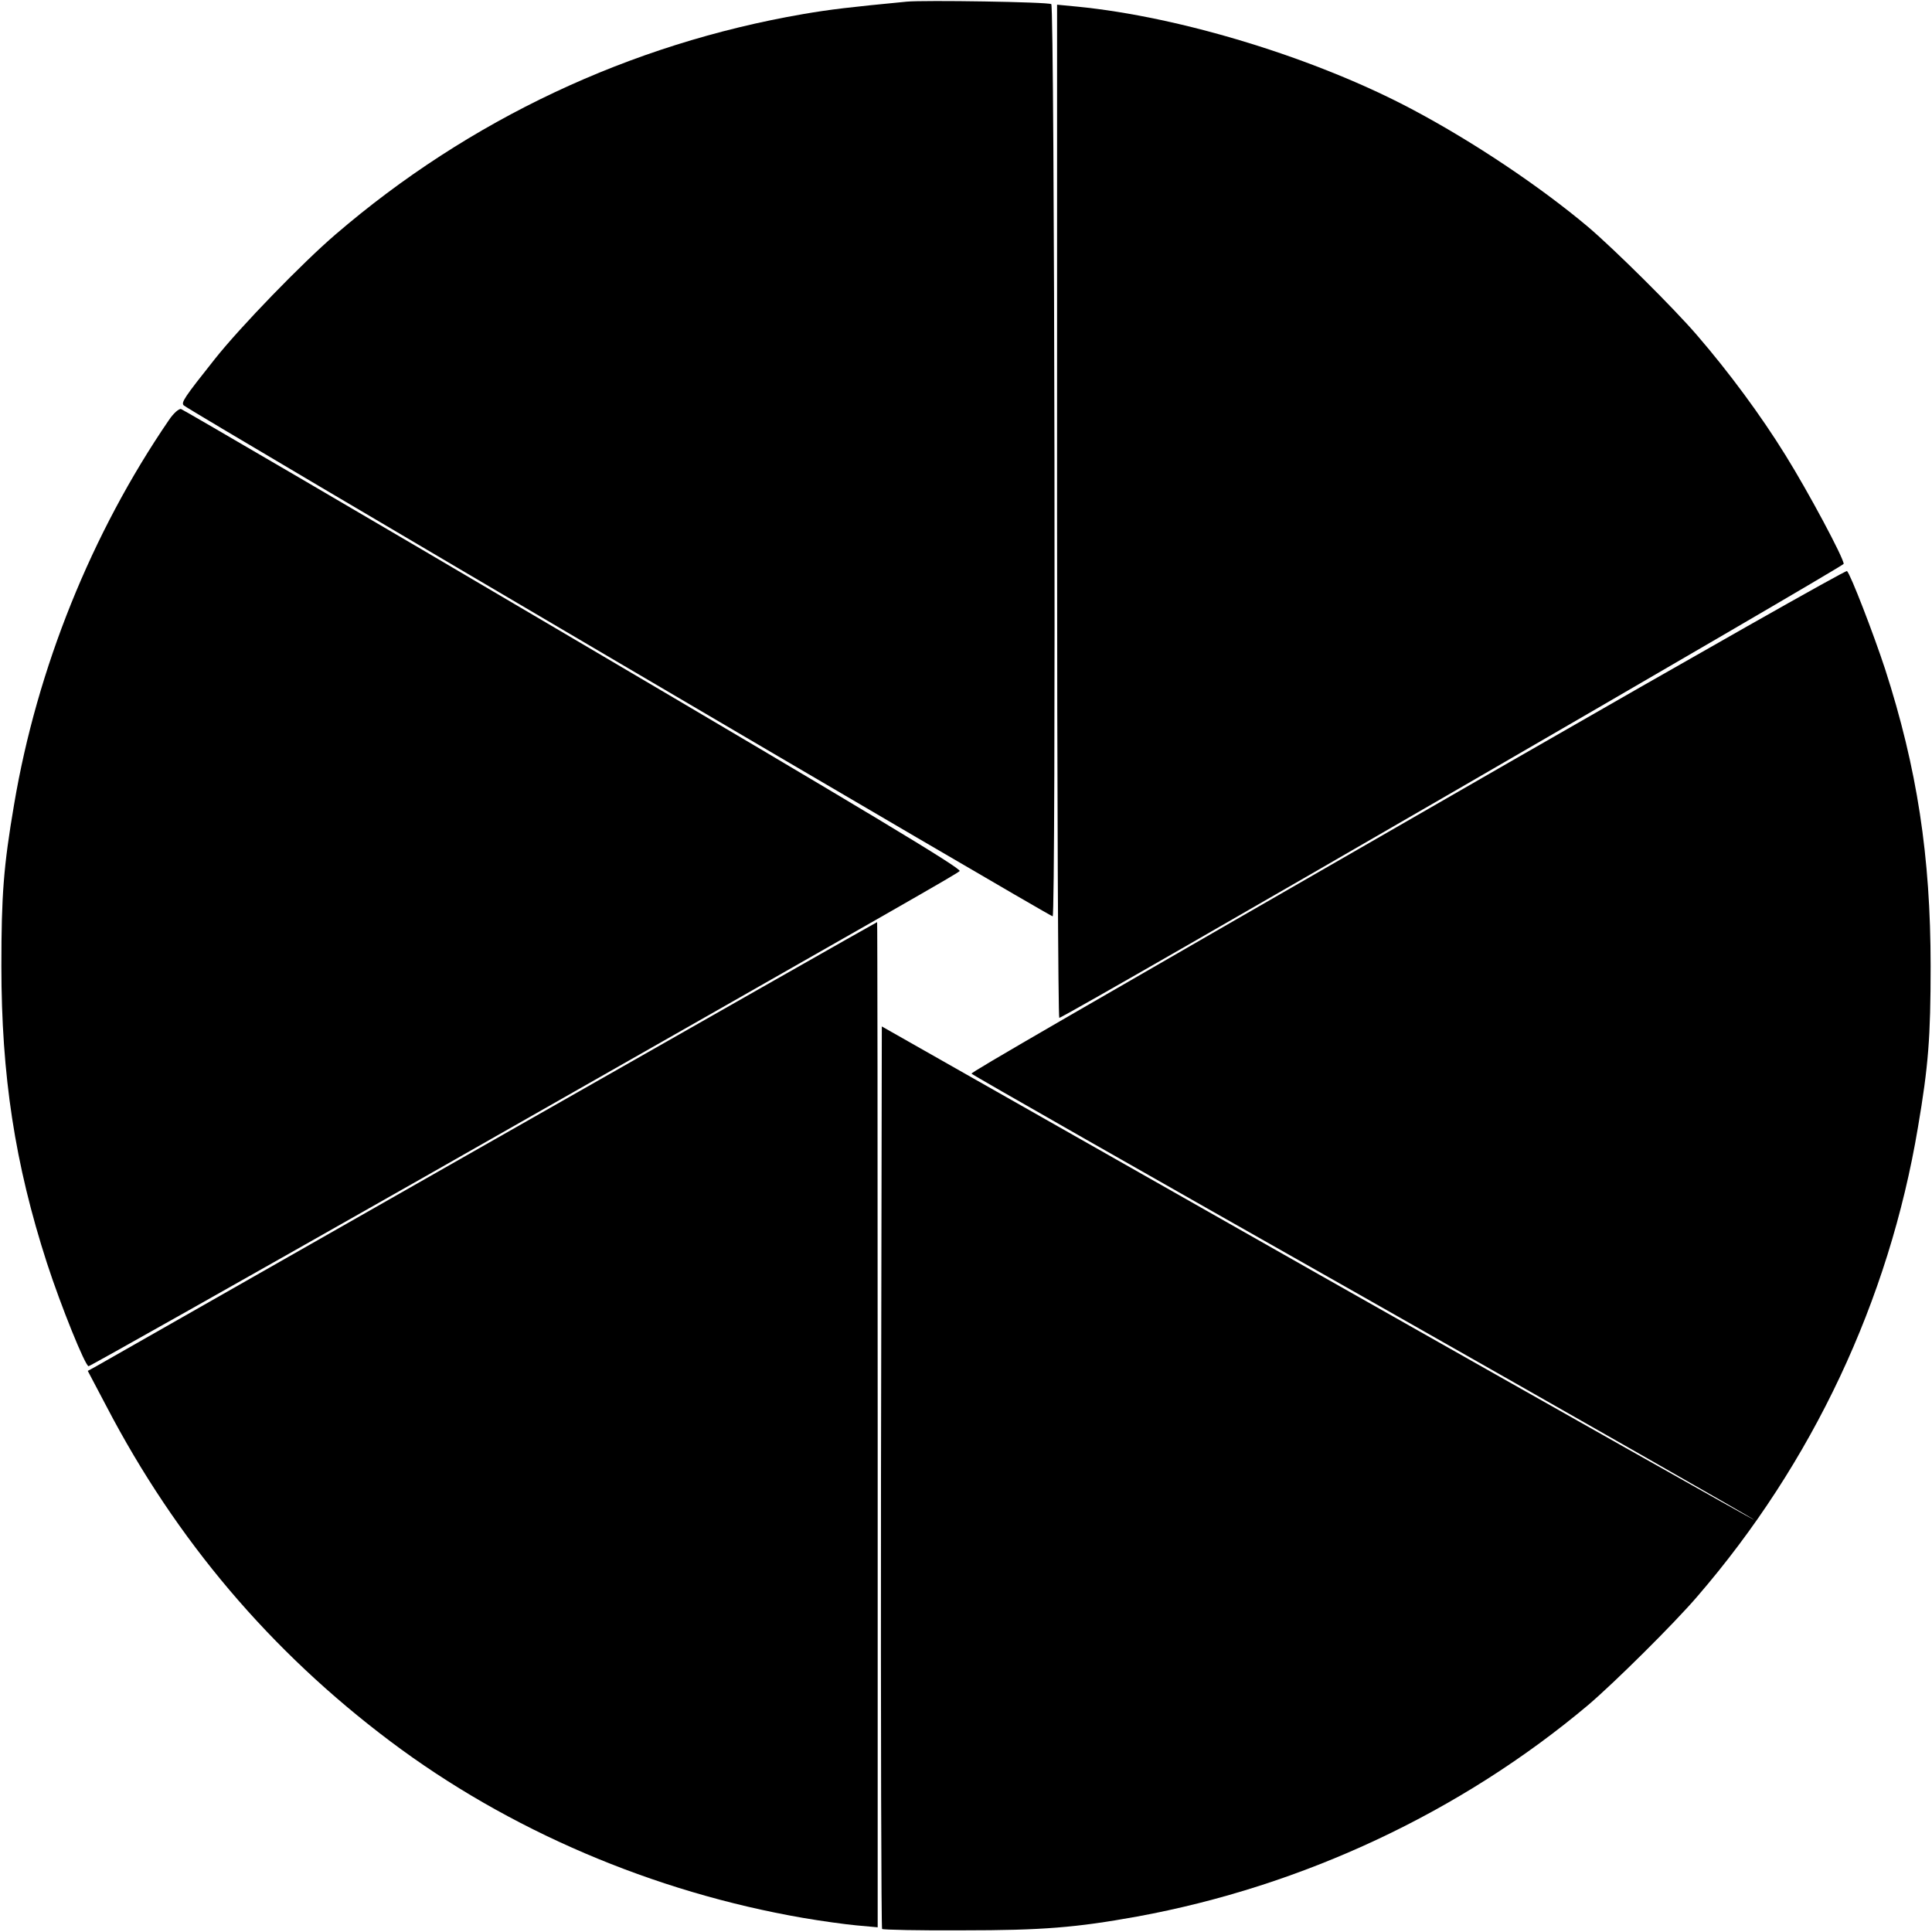
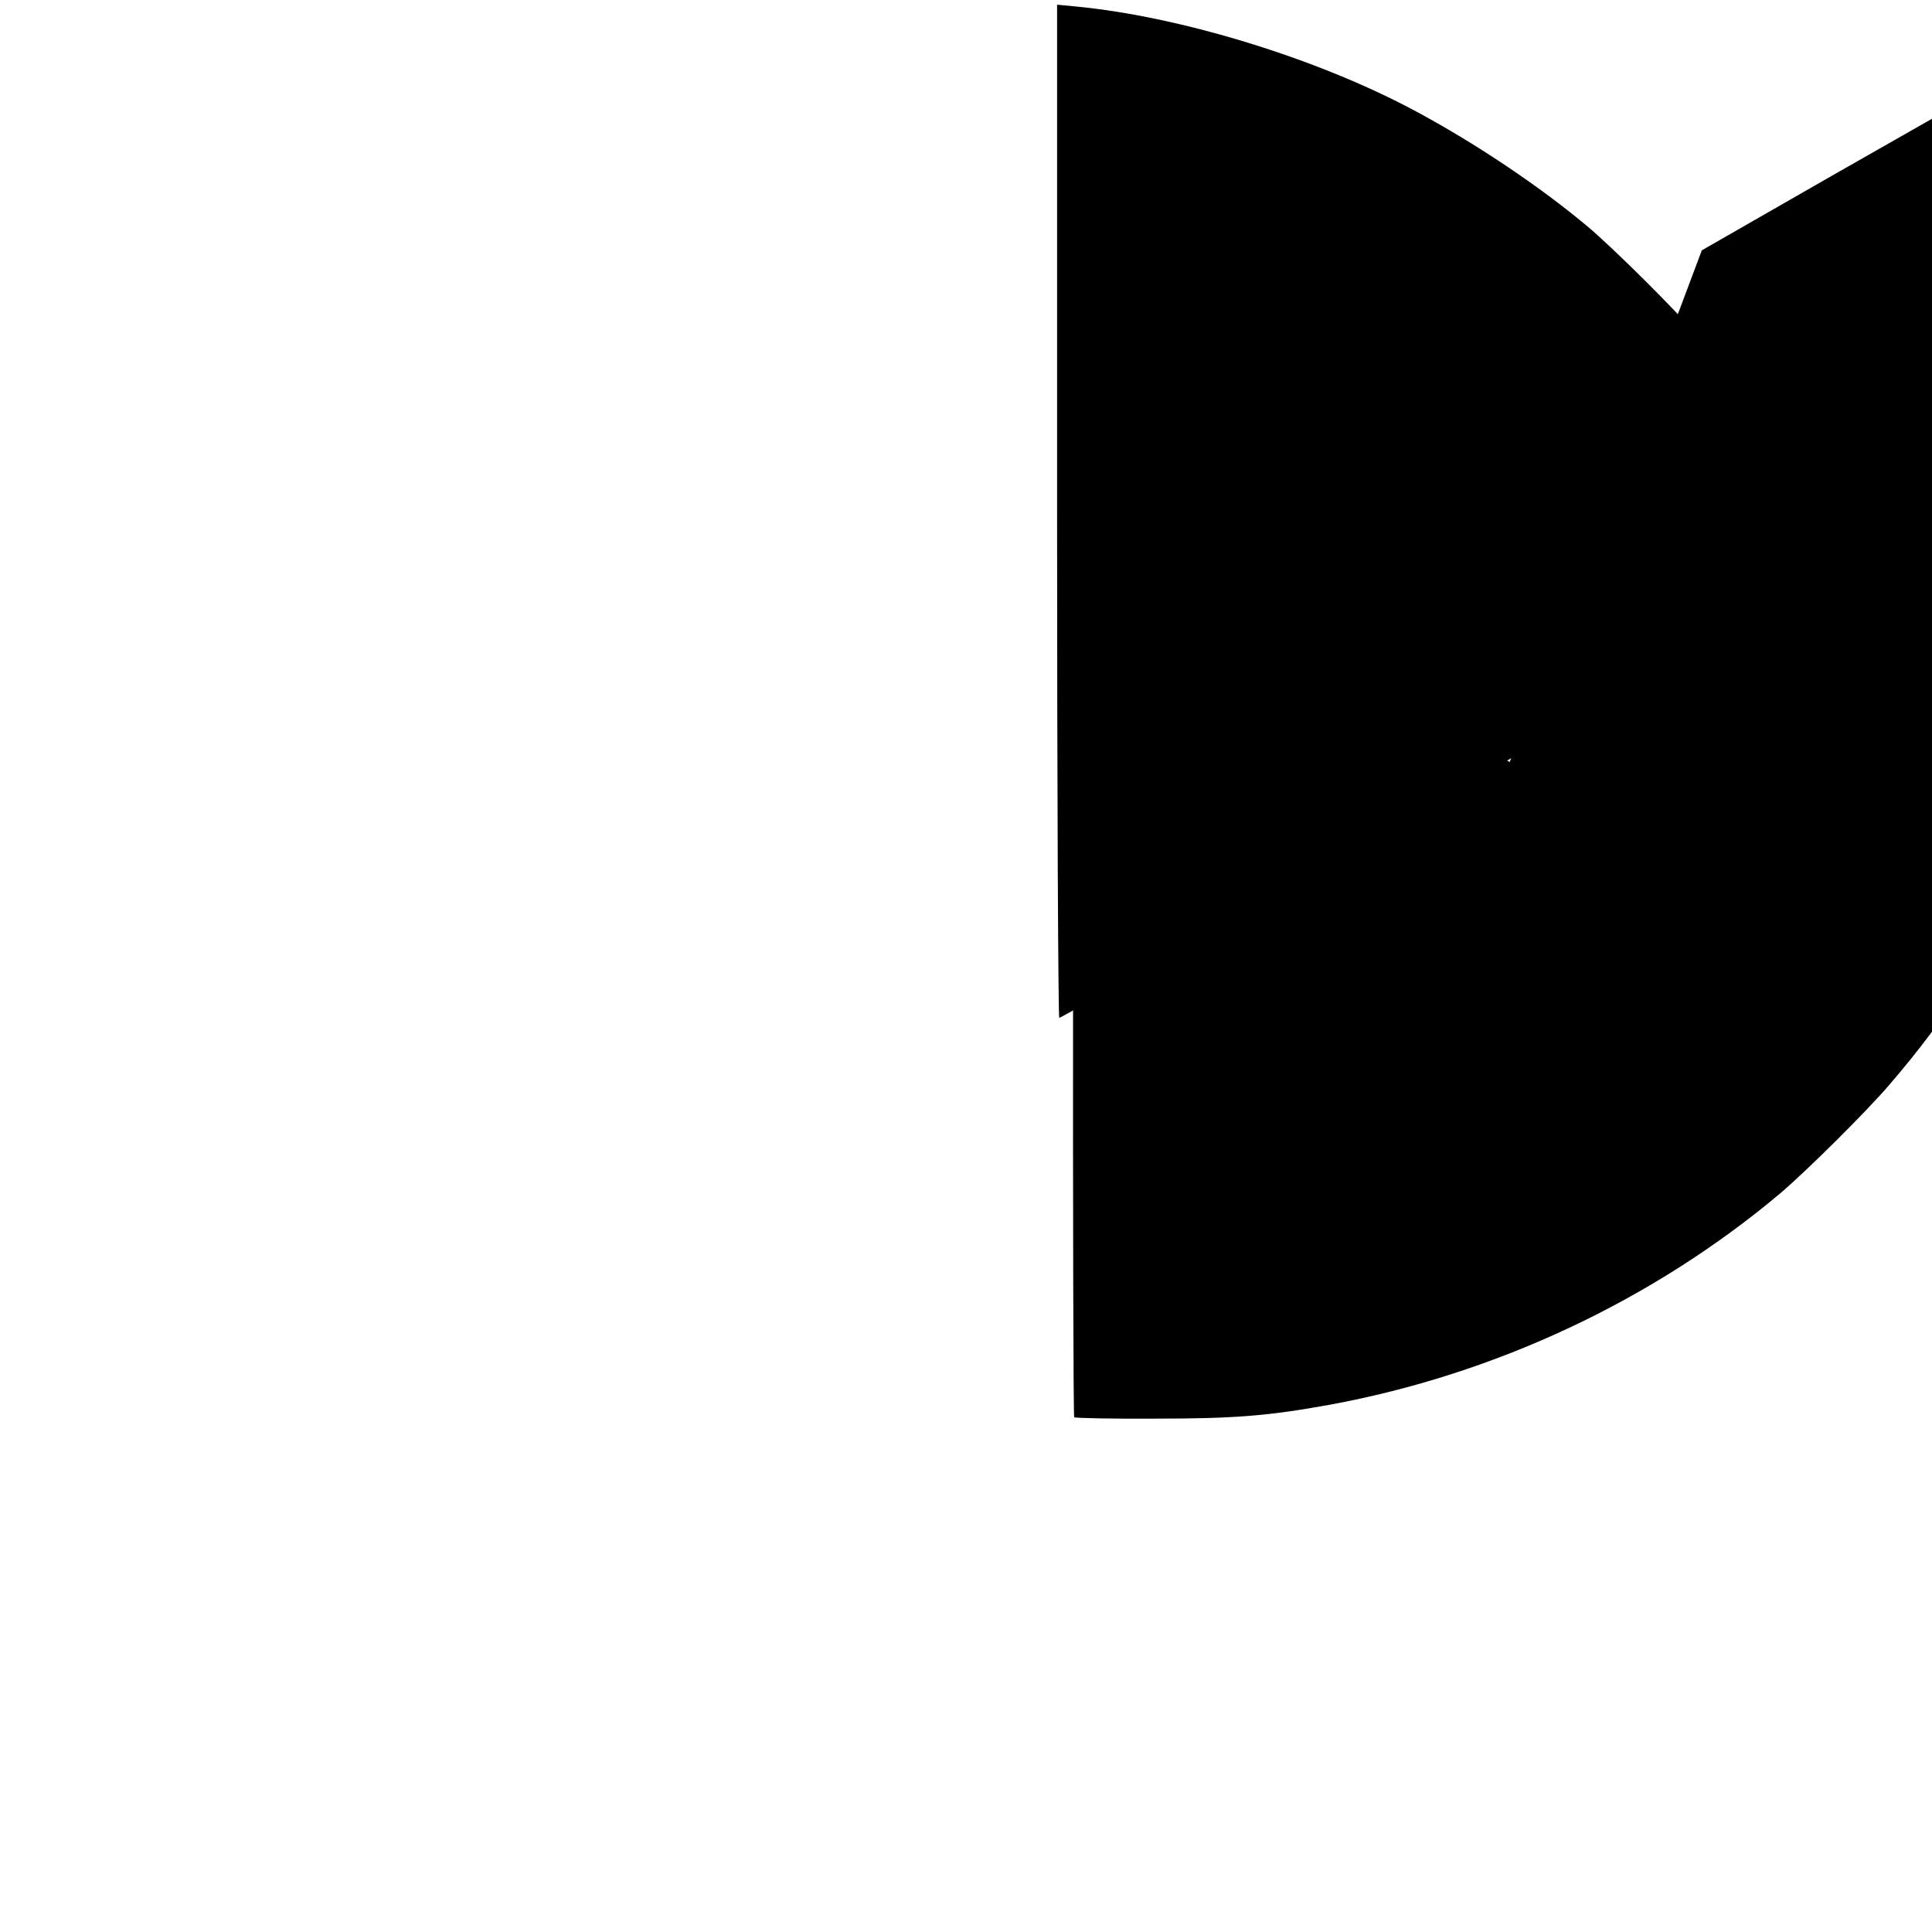
<svg xmlns="http://www.w3.org/2000/svg" version="1.0" width="700pt" height="700pt" viewBox="0 0 700 700" preserveAspectRatio="xMidYMid meet">
  <g transform="translate(0,700) scale(0.1,-0.1)" fill="#000000" stroke="none">
-     <path d="M3285 6994 c-207 -20 -276 -28 -375 -45 -627 -108 -1210 -382 -1695 -799 -121 -104 -343 -333 -436 -450 -112 -141 -124 -159 -113 -169 18 -18 3136 -1851 3148 -1851 12 0 7 3298 -5 3305 -11 8 -462 15 -524 9z" />
    <path d="M3830 5145 c0 -1010 4 -1835 8 -1833 52 20 2842 1636 2842 1645 0 21 -127 259 -211 394 -89 144 -206 302 -320 434 -84 98 -299 311 -394 392 -176 148 -415 308 -635 425 -351 187 -840 337 -1217 374 l-73 7 0 -1838z" />
-     <path d="M612 5478 c-280 -409 -478 -900 -561 -1393 -38 -223 -46 -327 -46 -585 0 -397 49 -717 165 -1076 51 -157 139 -374 151 -374 5 0 553 309 1217 686 1793 1020 1926 1096 1939 1108 9 8 -331 213 -1398 841 -775 457 -1416 831 -1423 833 -8 2 -28 -16 -44 -40z" />
-     <path d="M5470 4239 c-1646 -947 -1950 -1123 -1950 -1129 0 -3 639 -367 1420 -809 781 -443 1418 -806 1416 -808 -1 -2 -713 400 -1582 892 l-1579 896 -3 -1632 c-1 -898 1 -1635 4 -1638 3 -3 135 -6 292 -5 289 0 411 10 632 50 601 110 1174 379 1635 767 95 81 310 294 394 392 418 484 695 1073 800 1700 38 223 46 327 46 585 0 397 -49 717 -165 1076 -42 128 -125 343 -138 355 -4 4 -554 -308 -1222 -692z" />
-     <path d="M1770 2859 c-773 -440 -1416 -806 -1428 -813 l-24 -13 68 -129 c252 -483 593 -886 1028 -1213 428 -322 952 -546 1496 -640 64 -11 150 -23 193 -27 l77 -7 0 1822 c0 1001 -1 1821 -2 1820 -2 0 -635 -360 -1408 -800z" />
+     <path d="M5470 4239 l-1579 896 -3 -1632 c-1 -898 1 -1635 4 -1638 3 -3 135 -6 292 -5 289 0 411 10 632 50 601 110 1174 379 1635 767 95 81 310 294 394 392 418 484 695 1073 800 1700 38 223 46 327 46 585 0 397 -49 717 -165 1076 -42 128 -125 343 -138 355 -4 4 -554 -308 -1222 -692z" />
  </g>
</svg>